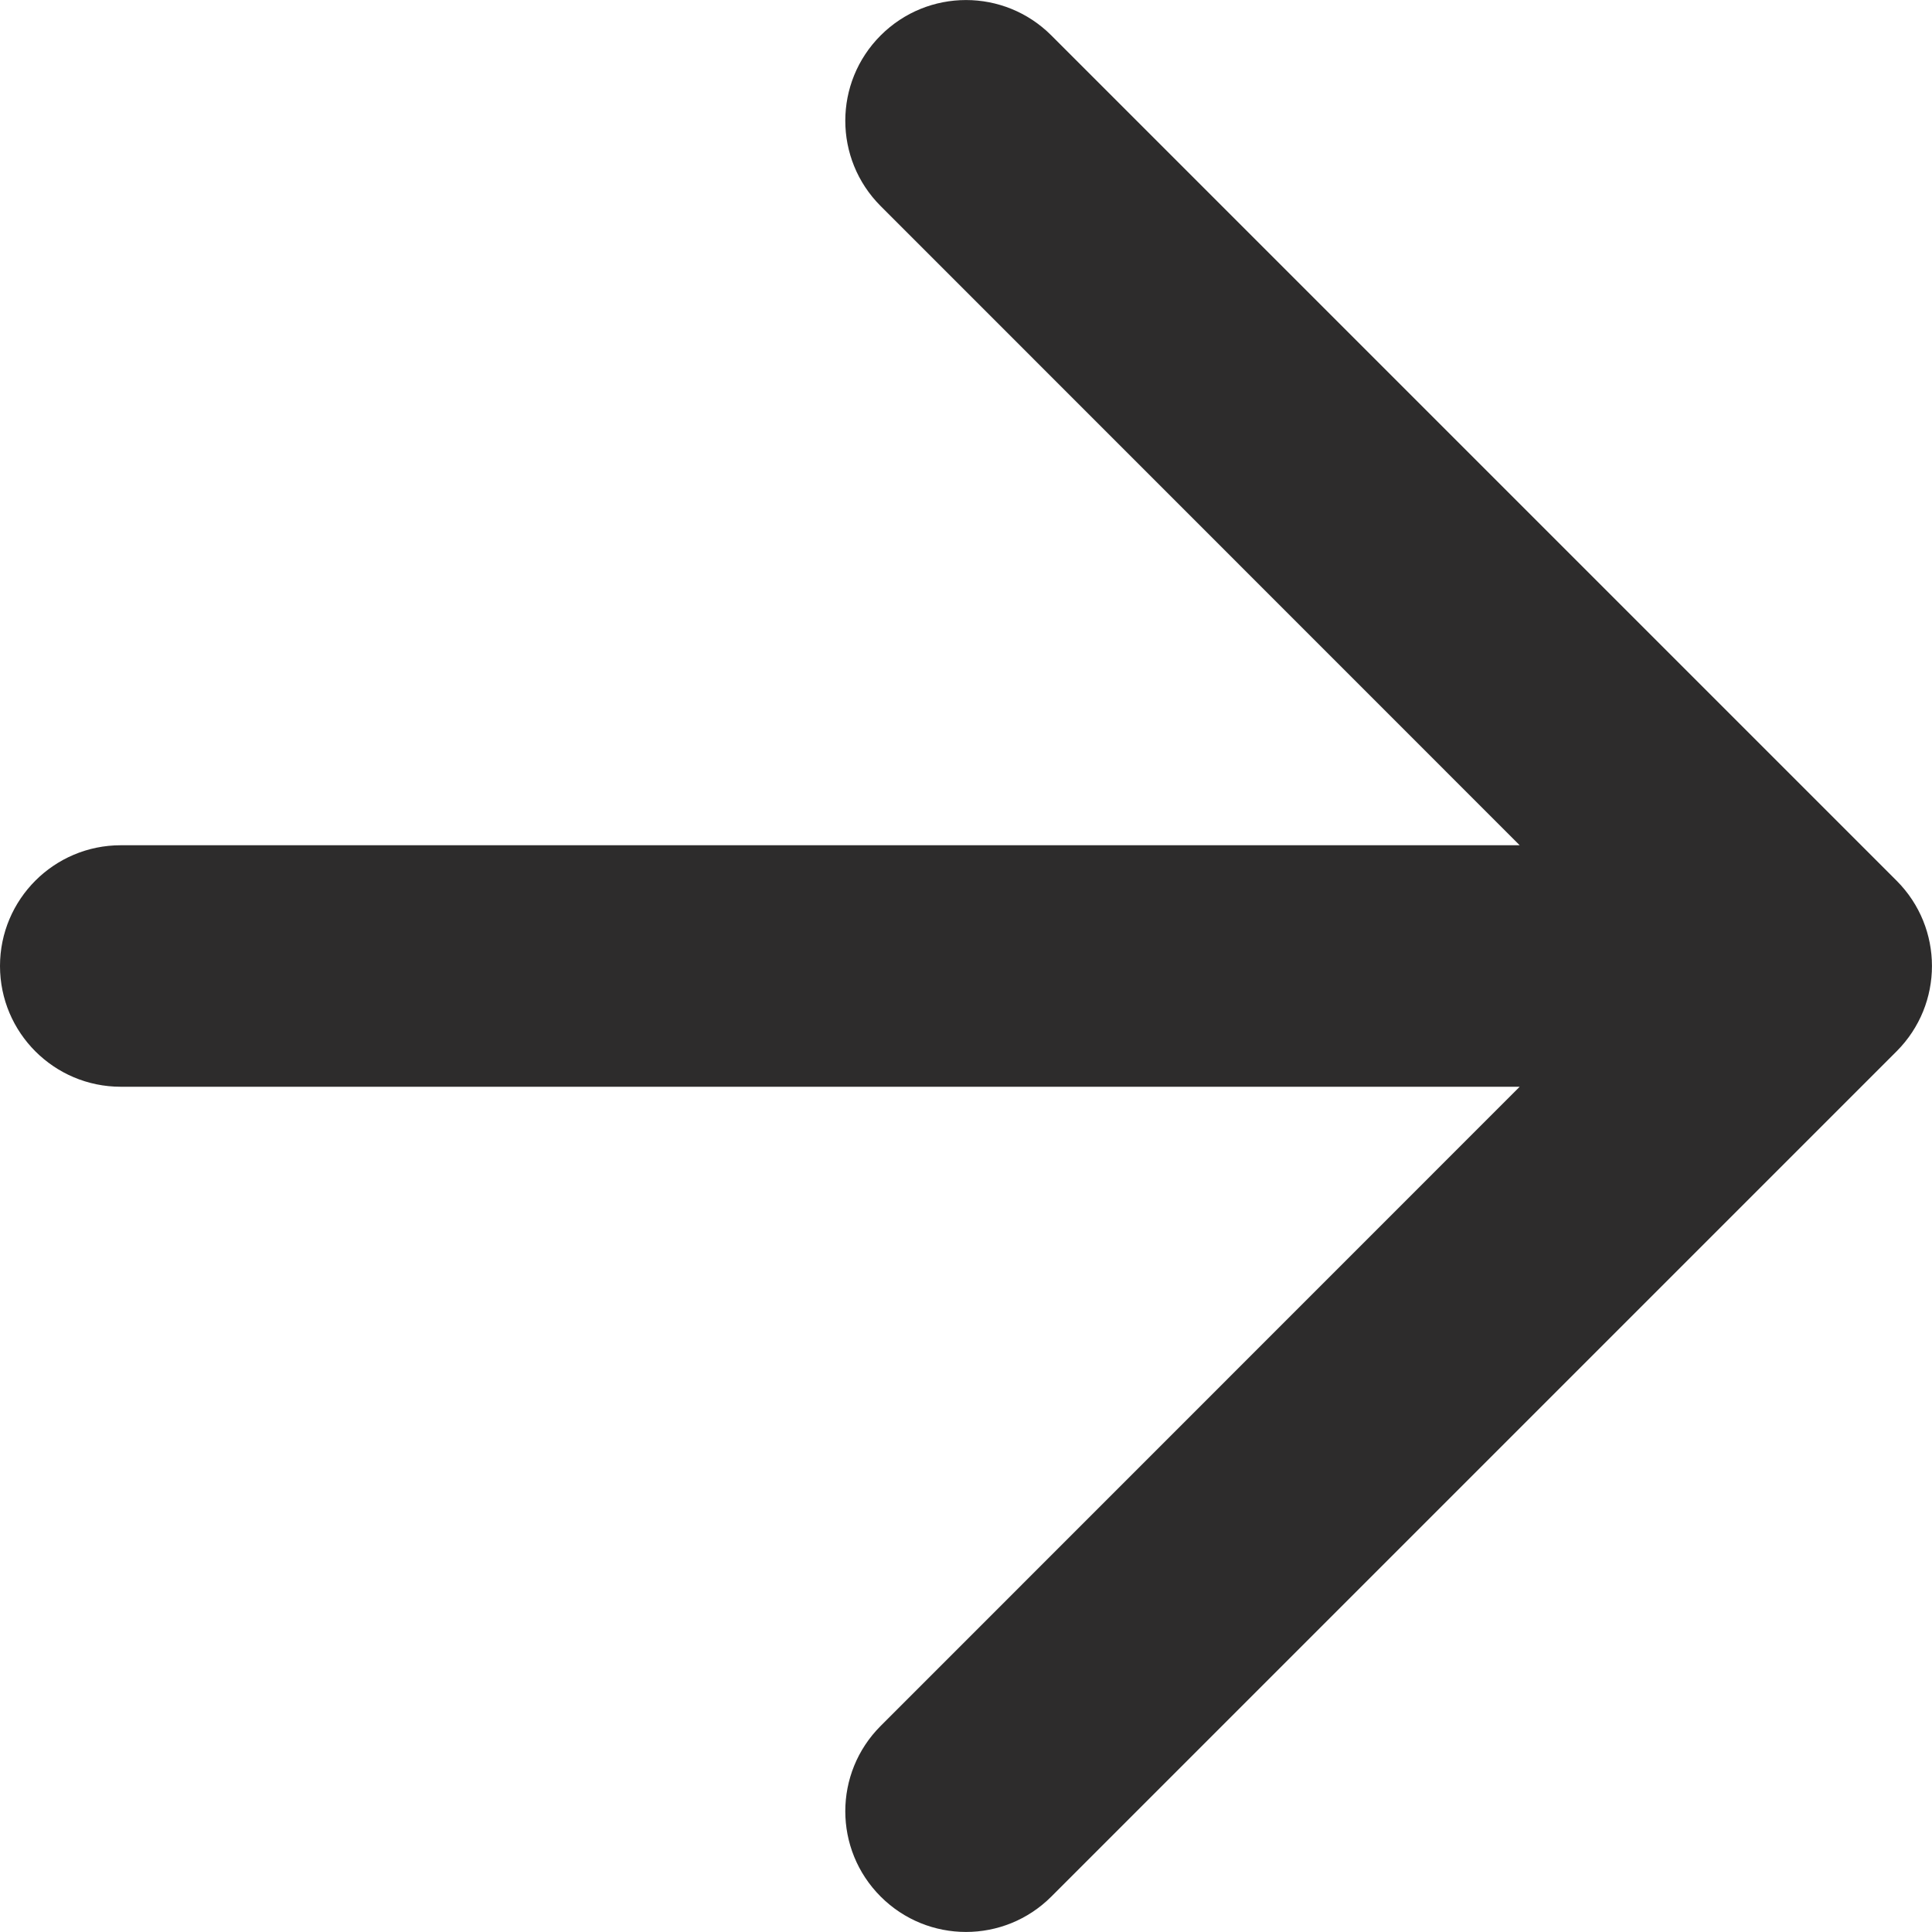
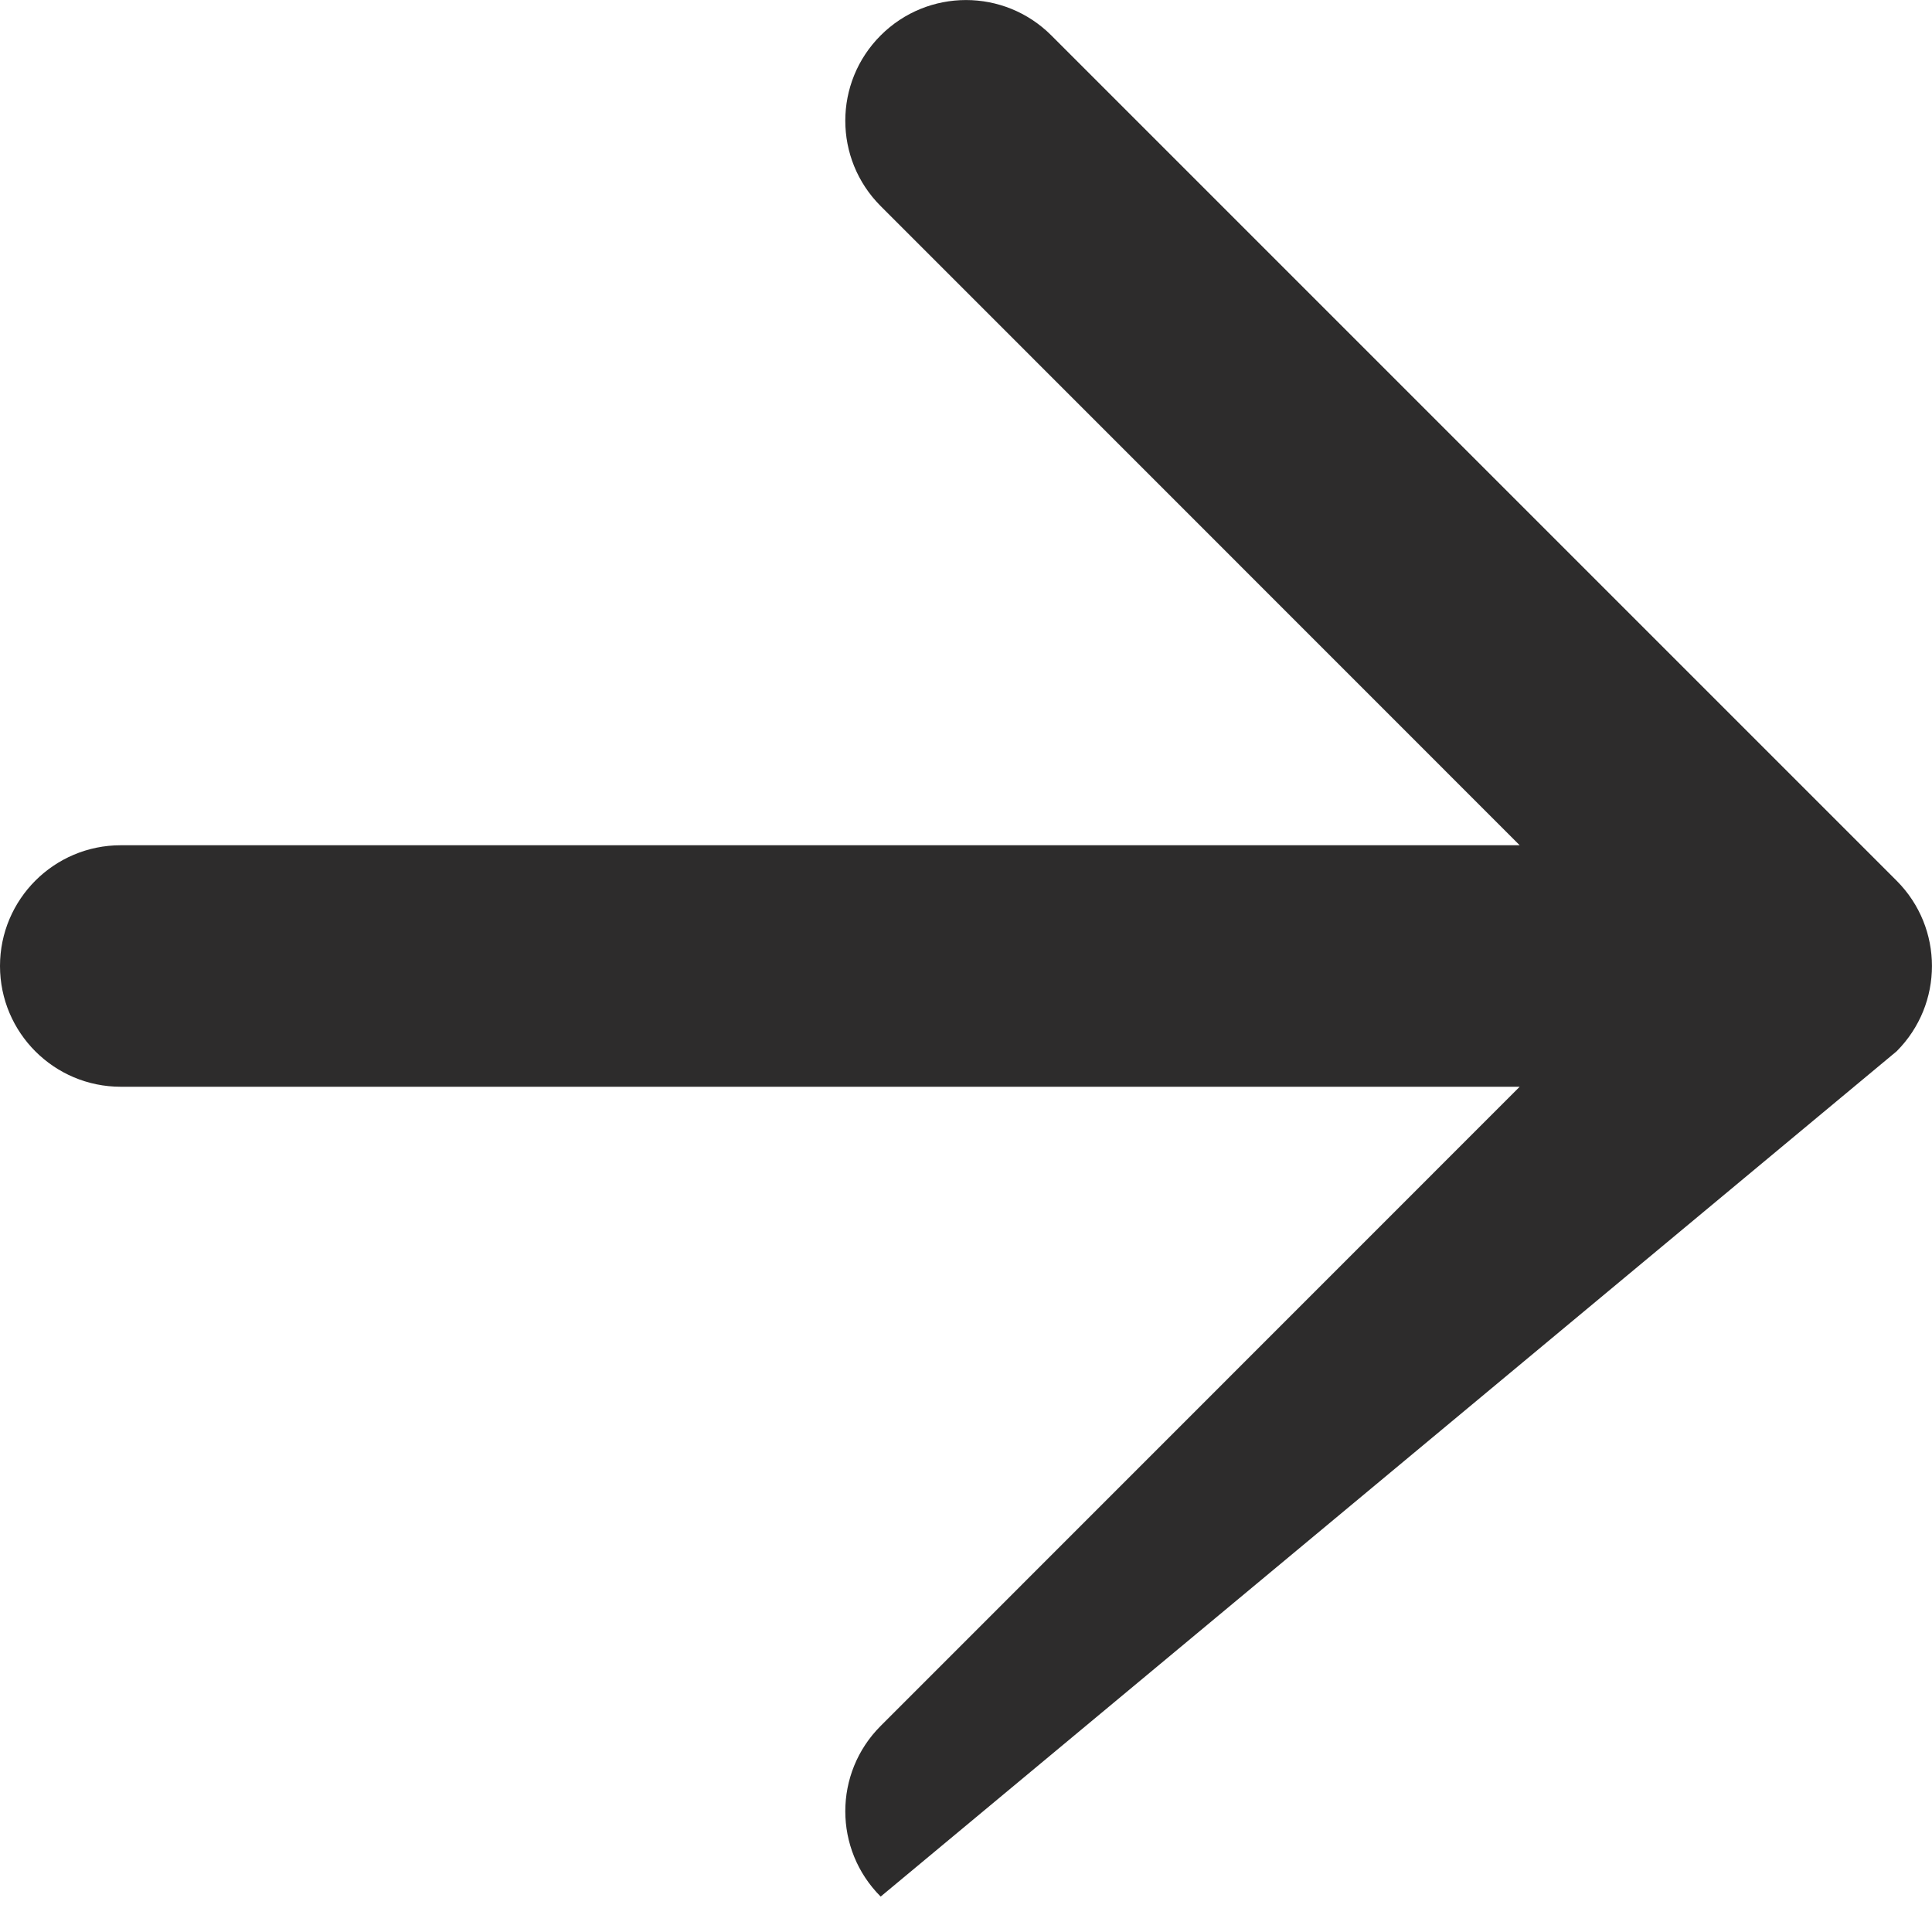
<svg xmlns="http://www.w3.org/2000/svg" width="12" height="12" viewBox="0 0 12 12" fill="none">
-   <path fill-rule="evenodd" clip-rule="evenodd" d="M6.53 0.22C6.237 -0.073 5.763 -0.073 5.47 0.22C5.177 0.513 5.177 0.987 5.47 1.28L9.439 5.25H0.75C0.336 5.25 0 5.586 0 6C0 6.414 0.336 6.75 0.75 6.75H9.439L5.47 10.72C5.177 11.013 5.177 11.487 5.47 11.78C5.763 12.073 6.237 12.073 6.53 11.78L11.78 6.53C12.073 6.237 12.073 5.763 11.78 5.47L6.53 0.22Z" fill="#2D2C2C" />
+   <path fill-rule="evenodd" clip-rule="evenodd" d="M6.53 0.22C6.237 -0.073 5.763 -0.073 5.47 0.22C5.177 0.513 5.177 0.987 5.47 1.28L9.439 5.25H0.75C0.336 5.25 0 5.586 0 6C0 6.414 0.336 6.75 0.75 6.75H9.439L5.47 10.72C5.177 11.013 5.177 11.487 5.47 11.78L11.78 6.53C12.073 6.237 12.073 5.763 11.78 5.47L6.53 0.22Z" fill="#2D2C2C" />
</svg>